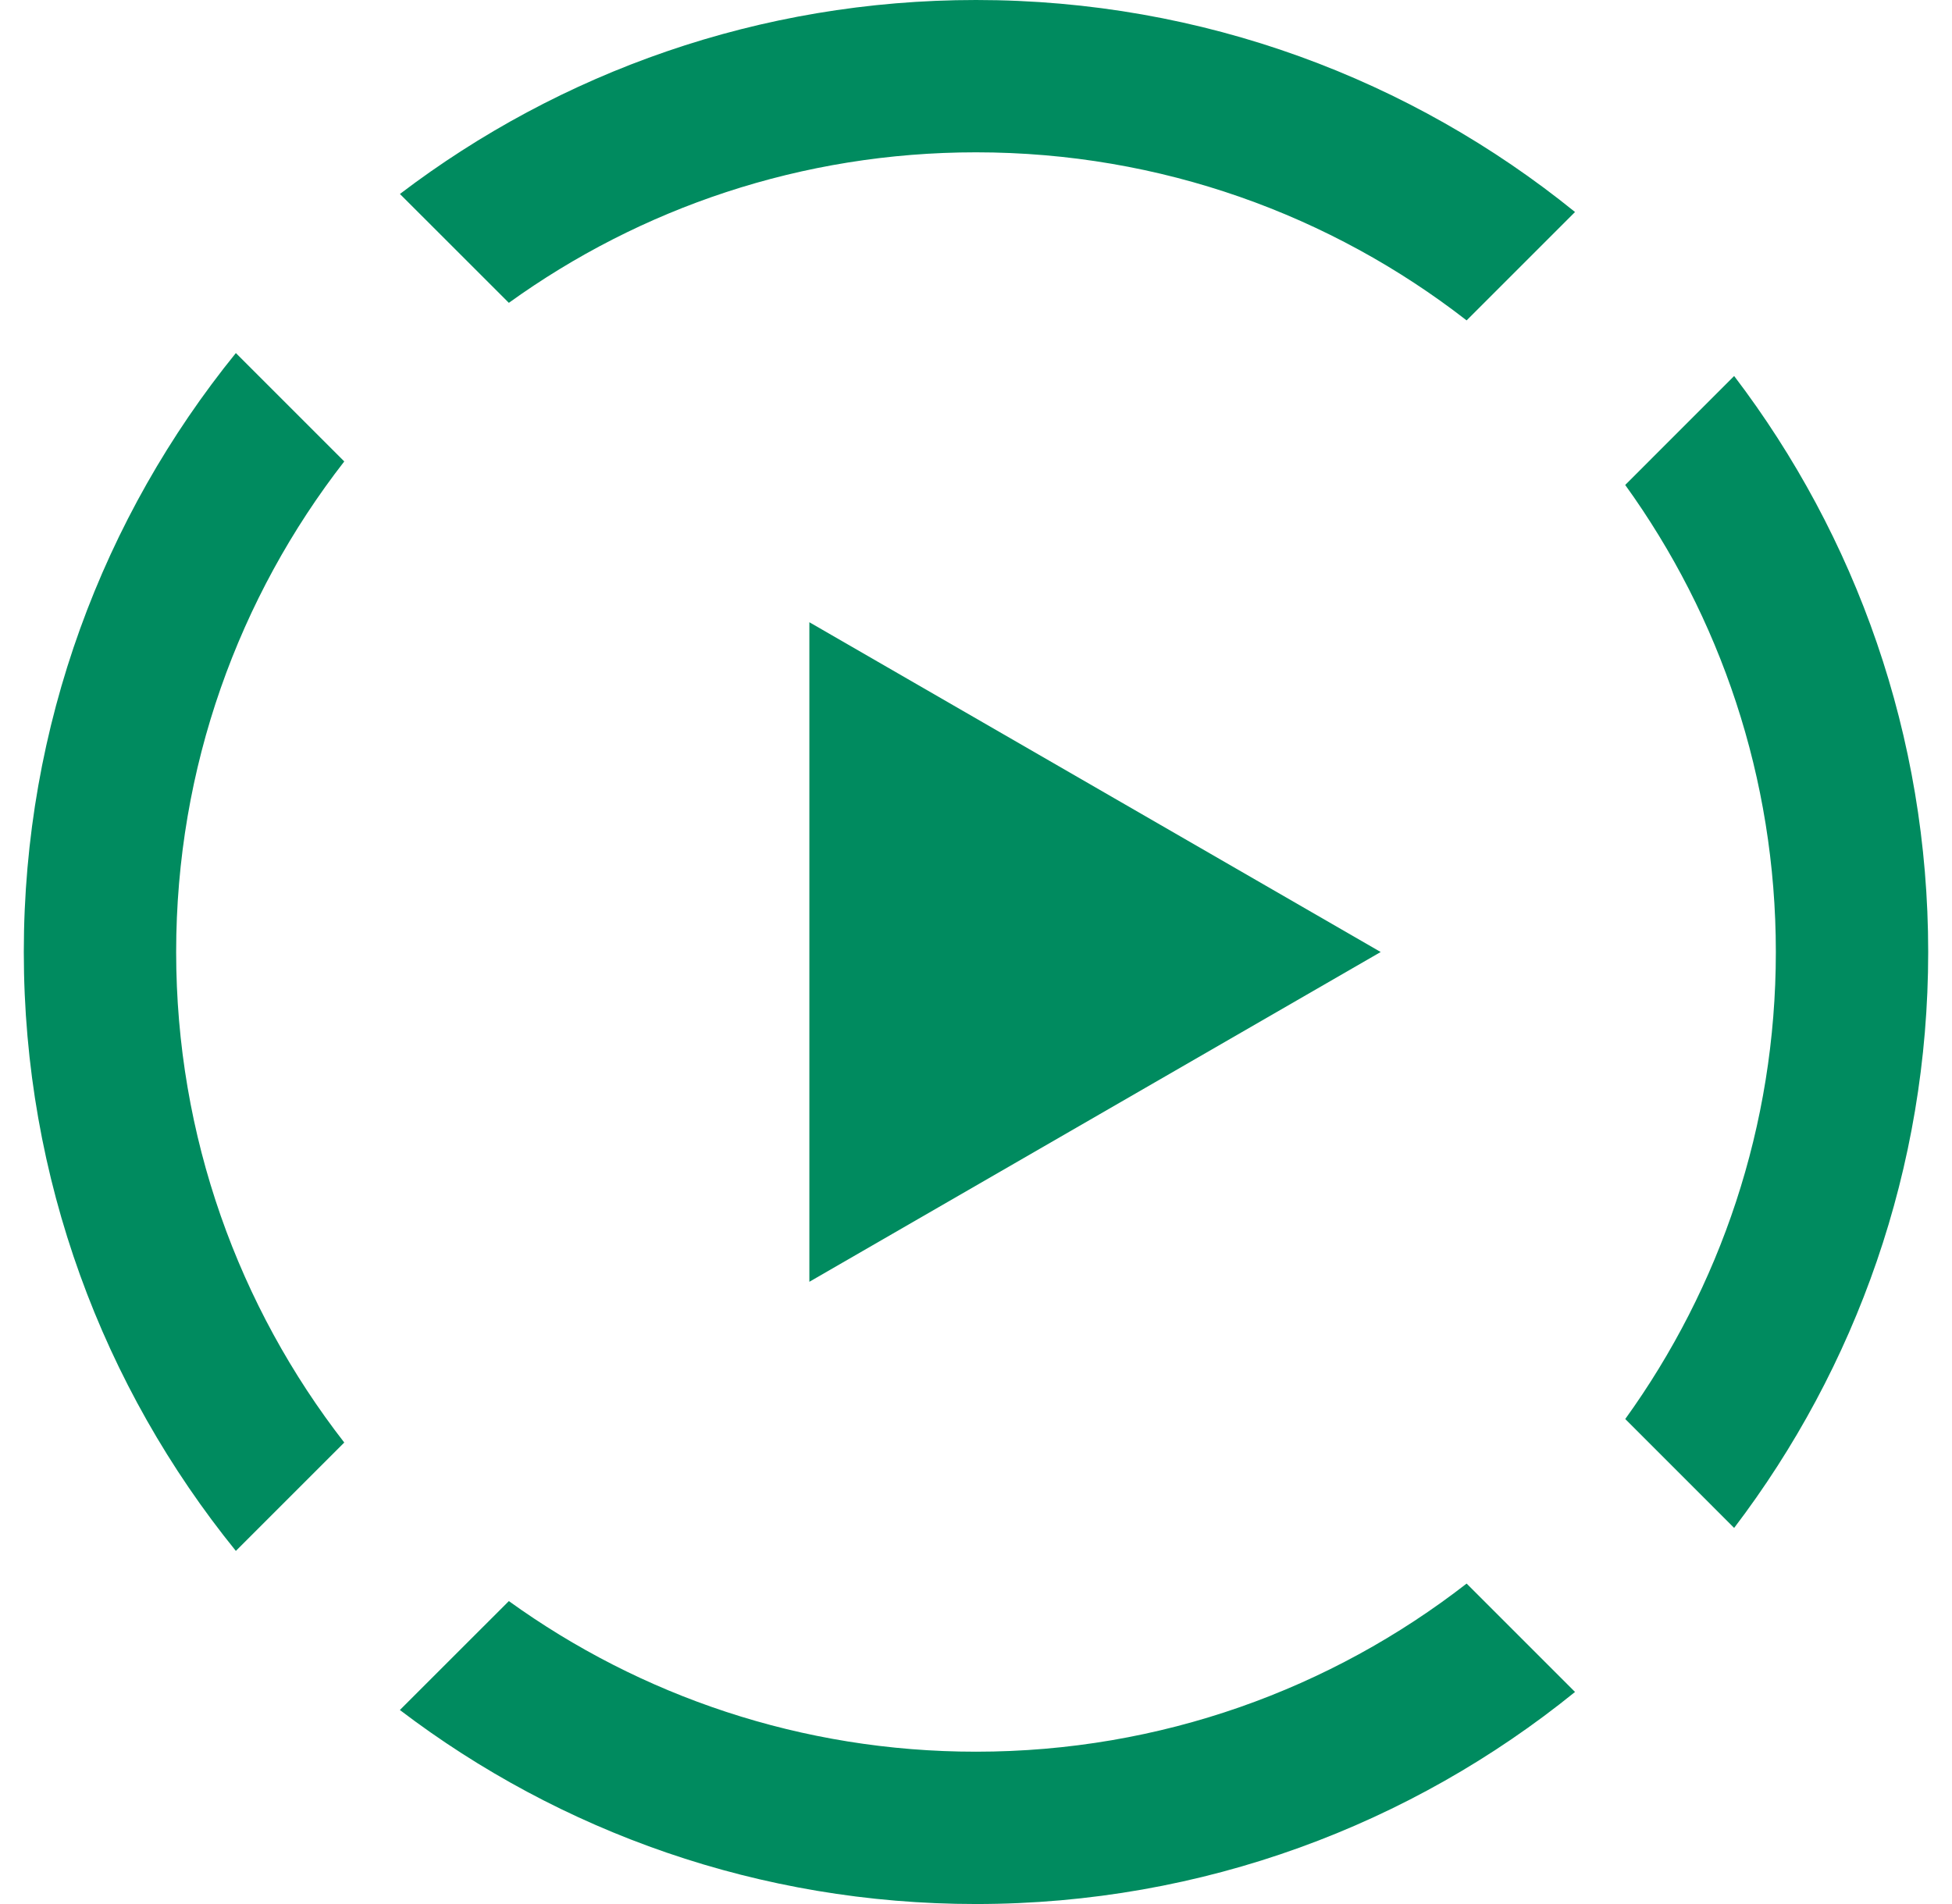
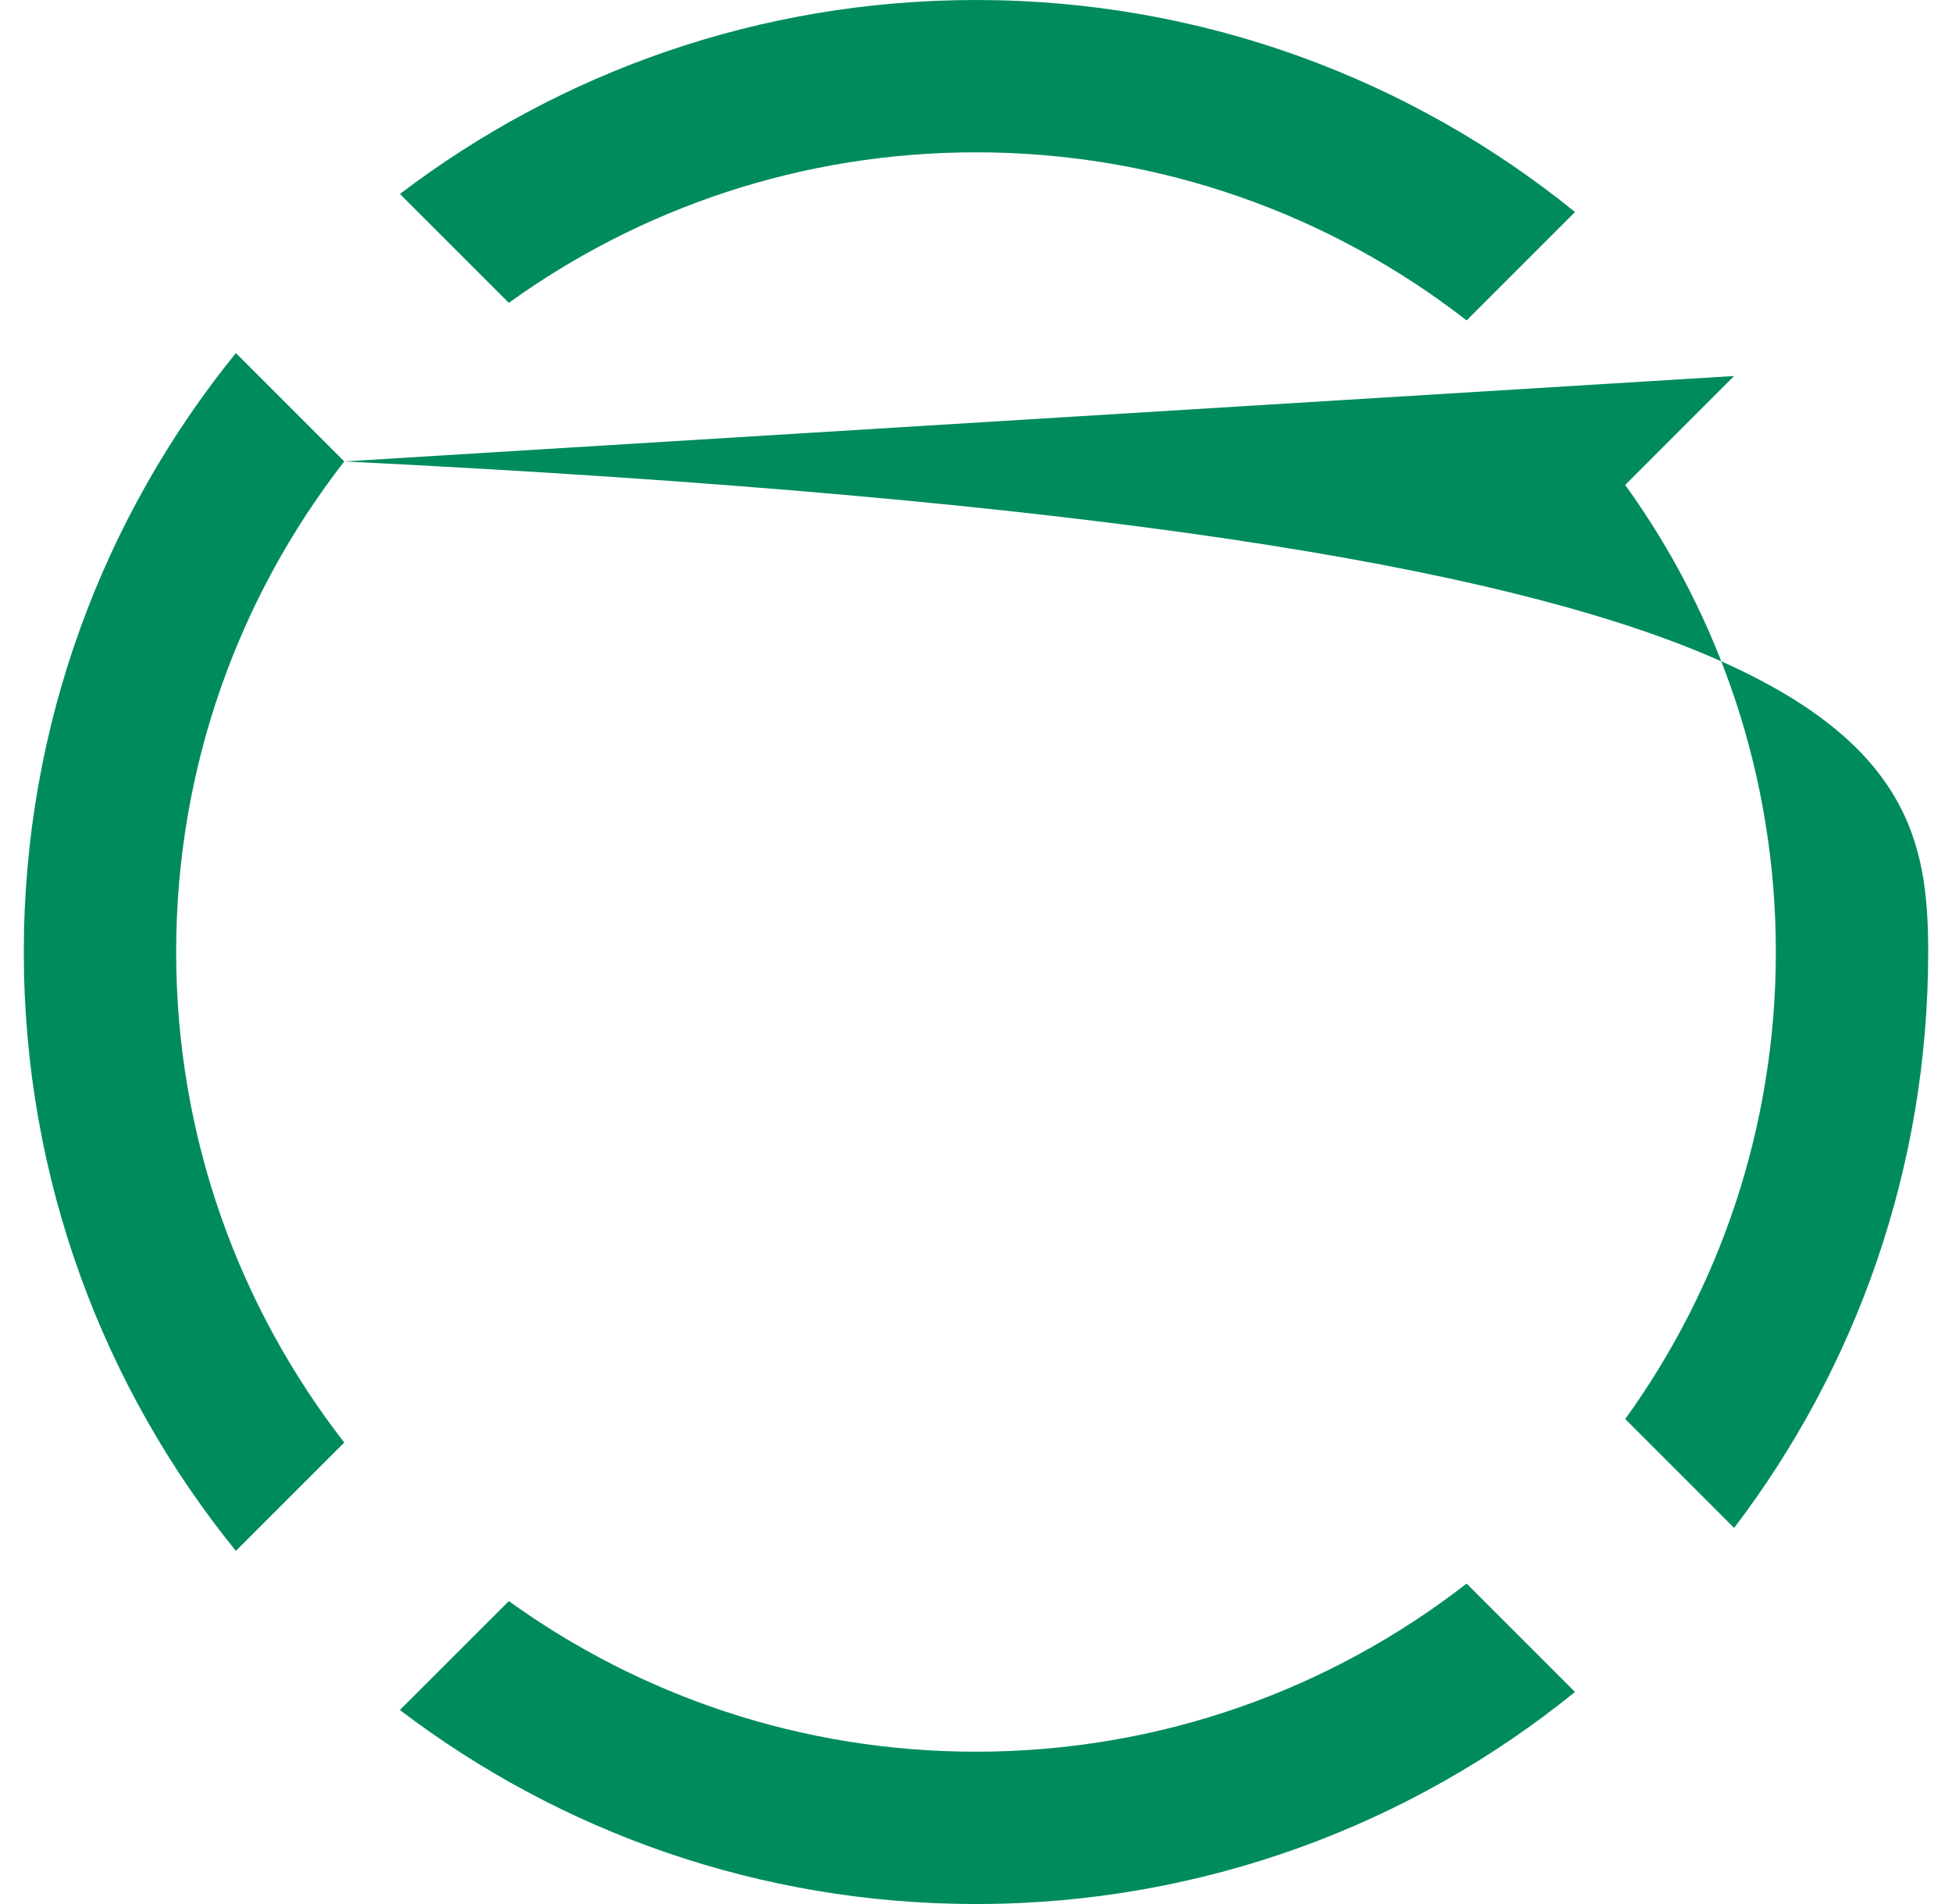
<svg xmlns="http://www.w3.org/2000/svg" width="41" height="40" viewBox="0 0 41 40" fill="none">
-   <path d="M33.082 35.545C29.645 38.33 25.268 40 20.5 40C15.952 40 11.759 38.481 8.399 35.924L10.688 33.636C13.448 35.626 16.837 36.8 20.5 36.8C24.384 36.8 27.959 35.481 30.805 33.268L33.082 35.545ZM7.231 9.694C5.018 12.54 3.7 16.116 3.7 20C3.7 23.884 5.019 27.459 7.231 30.305L4.954 32.582C2.169 29.145 0.5 24.768 0.5 20C0.5 15.232 2.169 10.854 4.954 7.417L7.231 9.694ZM36.424 7.899C38.981 11.259 40.5 15.452 40.5 20C40.5 24.547 38.98 28.739 36.424 32.099L34.137 29.811C36.126 27.051 37.3 23.663 37.3 20C37.3 16.337 36.126 12.948 34.136 10.188L36.424 7.899ZM20.5 0C25.268 0 29.645 1.669 33.082 4.454L30.805 6.731C27.959 4.519 24.384 3.2 20.5 3.2C16.837 3.2 13.448 4.373 10.688 6.362L8.4 4.075C11.76 1.519 15.952 0 20.5 0Z" fill="#008B5F" />
-   <path d="M29 20L17 26.928L17 13.072L29 20Z" fill="#008B5F" />
+   <path d="M33.082 35.545C29.645 38.33 25.268 40 20.5 40C15.952 40 11.759 38.481 8.399 35.924L10.688 33.636C13.448 35.626 16.837 36.8 20.5 36.8C24.384 36.8 27.959 35.481 30.805 33.268L33.082 35.545ZM7.231 9.694C5.018 12.54 3.7 16.116 3.7 20C3.7 23.884 5.019 27.459 7.231 30.305L4.954 32.582C2.169 29.145 0.5 24.768 0.5 20C0.5 15.232 2.169 10.854 4.954 7.417L7.231 9.694ZC38.981 11.259 40.5 15.452 40.5 20C40.5 24.547 38.98 28.739 36.424 32.099L34.137 29.811C36.126 27.051 37.3 23.663 37.3 20C37.3 16.337 36.126 12.948 34.136 10.188L36.424 7.899ZM20.5 0C25.268 0 29.645 1.669 33.082 4.454L30.805 6.731C27.959 4.519 24.384 3.2 20.5 3.2C16.837 3.2 13.448 4.373 10.688 6.362L8.4 4.075C11.76 1.519 15.952 0 20.5 0Z" fill="#008B5F" />
</svg>